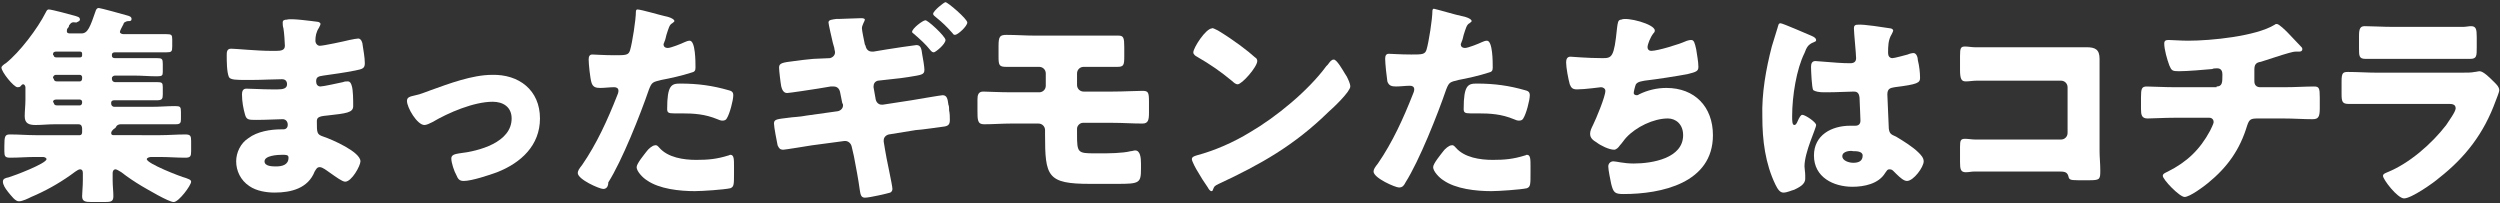
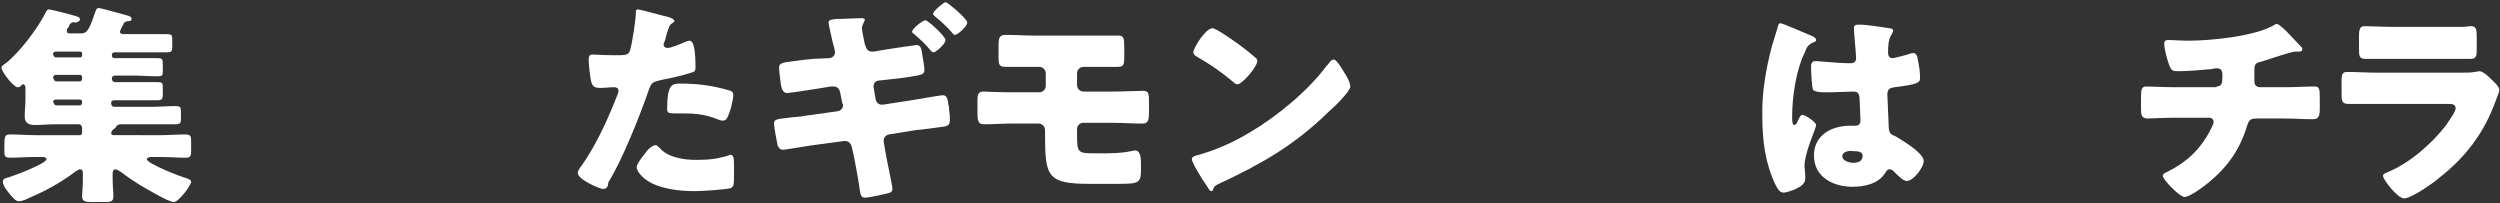
<svg xmlns="http://www.w3.org/2000/svg" version="1.1" id="レイヤー_1" x="0px" y="0px" viewBox="0 0 344 28" style="enable-background:new 0 0 344 28;" xml:space="preserve">
  <rect x="0" y="0" width="344" height="28" fill="#333333" stroke="none" />
  <style type="text/css">
	.st0{fill:#FFFFFF;}
</style>
  <g>
    <path class="st0" d="M16.5,4.4c0,0.2,0.3,0.3,0.5,0.3h2.7c1.1,0,2.2,0,3.2,0c0.7,0,0.8,0.1,0.8,0.7v1c0,0.7-0.1,0.8-0.8,0.8   c-1.1,0-2.1,0-3.2,0h-3.9c-0.2,0-0.4,0.1-0.4,0.3v0.2c0,0.2,0.2,0.3,0.4,0.3h2.6c1.1,0,2.1,0,3.2,0c0.7,0,0.8,0.1,0.8,0.8v1.1   c0,0.5-0.1,0.6-0.8,0.6c-1.1,0-2.1-0.1-3.2-0.1h-2.6c-0.2,0-0.4,0.2-0.4,0.3v0.2c0,0.2,0.2,0.4,0.4,0.4h2.6c1.1,0,2.2,0,3.2,0   c0.7,0,0.8,0.1,0.8,0.7v1c0,0.6-0.1,0.8-0.8,0.8c-1.1,0-2.2,0-3.3,0h-2.6c-0.2,0-0.4,0.1-0.4,0.3v0.2c0,0.2,0.2,0.4,0.4,0.4h5.2   c1.1,0,2.1-0.1,3.2-0.1c0.7,0,0.8,0.1,0.8,0.8v1c0,0.5-0.1,0.7-0.7,0.7c-1.1,0-2.2,0-3.3,0h-4.3c-0.2,0-0.5,0.1-0.6,0.3   c-0.1,0.2-0.1,0.2-0.4,0.4c-0.1,0.1-0.3,0.3-0.3,0.5c0,0.2,0.1,0.3,0.3,0.3H22c1.2,0,2.3-0.1,3.5-0.1c0.7,0,0.8,0.2,0.8,0.9v1.4   c0,0.7-0.1,0.9-0.8,0.9c-1.2,0-2.3-0.1-3.5-0.1h-1.2c-0.2,0-0.6,0.1-0.6,0.3c0,0.6,4.6,2.4,5.4,2.6c0.2,0.1,0.7,0.2,0.7,0.5   c0,0.5-1.7,2.8-2.4,2.8c-0.7,0-3.7-1.8-4.4-2.2c-1-0.6-1.9-1.2-2.8-1.9c-0.2-0.1-0.6-0.4-0.8-0.4c-0.3,0-0.4,0.3-0.4,0.5v1   c0,0.8,0.1,1.5,0.1,2.2c0,0.8-0.4,0.8-1.4,0.8h-1.6c-0.9,0-1.3-0.1-1.3-0.8c0-0.5,0.1-1.3,0.1-2.2v-1c0-0.3-0.1-0.5-0.4-0.5   c-0.3,0-1,0.6-1.3,0.8c-1.7,1.2-3.5,2.2-5.4,3c-0.4,0.2-1.2,0.6-1.7,0.6c-0.5,0-1-0.7-1.5-1.3c-0.4-0.5-0.7-1-0.7-1.4   c0-0.4,0.3-0.5,0.8-0.6c0.7-0.2,5.2-1.9,5.2-2.5c0-0.2-0.3-0.3-0.5-0.3h-1c-1.2,0-2.3,0.1-3.5,0.1c-0.7,0-0.8-0.2-0.8-0.9v-0.7   c0-1.4,0.1-1.6,0.8-1.6c1.2,0,2.3,0.1,3.5,0.1h6.1c0.2,0,0.3-0.2,0.3-0.4c0-0.1,0-0.3,0-0.5c0-0.3-0.1-0.6-0.5-0.6H7.5   c-0.9,0-1.7,0.1-2.6,0.1c-0.9,0-1.5-0.2-1.5-1.2c0-0.7,0.1-1.5,0.1-2.3v-1.7c0-0.1-0.1-0.4-0.3-0.4c-0.2,0-0.2,0.1-0.4,0.3   c-0.1,0.1-0.3,0.1-0.4,0.1c-0.5,0-2.2-2.1-2.2-2.7c0-0.2,0.4-0.5,0.6-0.6c1.9-1.5,4.4-4.8,5.5-7c0.1-0.2,0.2-0.4,0.4-0.4   c0.4,0,3,0.7,3.7,0.9c0.2,0.1,0.6,0.1,0.6,0.5c0,0.2-0.3,0.3-0.5,0.4C9.9,3,9.8,3.1,9.5,3.5C9.5,3.7,9.4,3.8,9.3,3.9   C9.2,4,9.2,4.2,9.2,4.3c0,0.3,0.3,0.3,0.5,0.3h1.5c0.9,0,1.2-0.9,2-3.2c0.1-0.2,0.2-0.3,0.4-0.3c0.2,0,3.5,0.9,3.8,1   c0.4,0.1,0.7,0.2,0.7,0.5c0,0.3-0.2,0.3-0.4,0.3c-0.3,0-0.4,0.1-0.6,0.2c0,0-0.1,0.1-0.1,0.2C16.8,3.7,16.5,4.2,16.5,4.4z M7.4,7.6   c0,0.2,0.1,0.3,0.4,0.3H11c0.2,0,0.3-0.1,0.3-0.3V7.4c0-0.2-0.1-0.3-0.3-0.3H7.7c-0.2,0-0.4,0.1-0.4,0.3V7.6z M7.4,10.8   c0,0.2,0.1,0.4,0.4,0.4H11c0.2,0,0.3-0.2,0.3-0.4v-0.2c0-0.1-0.1-0.3-0.3-0.3H7.7c-0.2,0-0.3,0.1-0.4,0.3V10.8z M7.4,14.1   c0,0.2,0.1,0.4,0.4,0.4H11c0.2,0,0.3-0.2,0.3-0.4V14c0-0.2-0.2-0.3-0.3-0.3H7.7c-0.2,0-0.4,0.1-0.4,0.3V14.1z" />
-     <path class="st0" d="M43.7,3c0.1,0,0.4,0.1,0.4,0.3c0,0.1-0.1,0.3-0.2,0.5c-0.4,0.6-0.5,1.2-0.5,1.8c0,0.4,0.3,0.7,0.6,0.7   c0.5,0,3.3-0.6,4.1-0.8c0.5-0.1,1-0.2,1.2-0.2c0.4,0,0.6,0.6,0.6,0.9c0.1,0.7,0.3,1.7,0.3,2.5c0,0.7-0.3,0.8-1.3,1   c-1.5,0.3-3,0.5-4.4,0.7c-0.7,0.1-1,0.2-1,0.8c0,0.4,0.2,0.7,0.6,0.7c0.4,0,2.6-0.5,3.1-0.6c0.2-0.1,0.5-0.1,0.7-0.1   c0.2,0,0.4,0.2,0.5,0.6c0.2,0.6,0.2,2,0.2,2.8c0,0.9-0.9,1-3.6,1.3c-1.2,0.1-1.4,0.3-1.4,0.8c0,1.6,0,1.8,0.9,2.1   c1.2,0.4,5.1,2.1,5.1,3.4c0,0.6-1.2,2.8-2.1,2.8c-0.4,0-1.2-0.6-2.2-1.3c-0.3-0.2-0.9-0.7-1.3-0.7c-0.4,0-0.5,0.3-0.7,0.6   c-0.9,2.3-3.2,2.9-5.5,2.9c-1.1,0-2.5-0.2-3.5-0.9c-1.2-0.8-1.8-2.1-1.8-3.4c0-1.2,0.6-2.5,1.7-3.2c1.2-0.9,3-1.2,4.5-1.2h0.3   c0.4,0,0.6-0.3,0.6-0.6c0-0.6-0.4-0.8-0.7-0.8c-0.5,0-2.3,0.1-3.6,0.1c-1.1,0-1.4,0-1.6-0.8c-0.2-0.7-0.4-1.7-0.4-2.7   c0-0.4,0.1-0.8,0.6-0.8c0.8,0,2.1,0.1,3.5,0.1h0.8c0.7,0,1.3-0.1,1.3-0.7c0-0.4-0.2-0.7-0.7-0.7c-1,0-2.8,0.1-4.1,0.1h-0.9   c-1.2,0-2.1,0-2.3-0.4c-0.3-0.7-0.3-2.2-0.3-3c0-0.4,0-0.9,0.6-0.9c0.6,0,3.6,0.3,5.5,0.3H38c0.7,0,1.2-0.1,1.2-0.7   c0-0.3-0.1-1.9-0.2-2.4c-0.1-0.3-0.1-0.6-0.1-0.8c0-0.3,0.2-0.4,0.6-0.4C40,2.5,42.9,2.9,43.7,3z M36.4,22.2c0,0.7,1.1,0.7,1.6,0.7   c0.8,0,1.7-0.2,1.7-1.2c0-0.4-0.3-0.4-0.9-0.4C38.2,21.3,36.4,21.4,36.4,22.2z" />
-     <path class="st0" d="M74.3,16.3c0,3.7-2.6,6.1-5.9,7.4c-1.1,0.4-3.5,1.2-4.6,1.2c-0.6,0-0.8-0.3-1-0.8c-0.3-0.5-0.7-1.7-0.7-2.3   c0-0.5,0.5-0.6,1.1-0.7c2.7-0.3,7.2-1.5,7.2-4.8c0-1.6-1.2-2.3-2.6-2.3c-2.6,0-6.1,1.5-8.3,2.8c-0.4,0.2-0.8,0.4-1.1,0.4   c-1,0-2.4-2.4-2.4-3.3c0-0.5,0.3-0.6,1.2-0.8c0.6-0.1,1.5-0.5,2.1-0.7c2.5-0.9,5.7-2.1,8.4-2.1C71.4,10.2,74.3,12.4,74.3,16.3z" />
    <path class="st0" d="M91.4,2.2c0.6,0.1,1.4,0.4,1.4,0.7c0,0.1-0.2,0.2-0.3,0.3c-0.4,0.2-0.5,0.7-0.8,1.6c-0.1,0.3-0.1,0.6-0.3,1   c0,0.1-0.1,0.2-0.1,0.3c0,0.3,0.2,0.5,0.6,0.5c0.4,0,1.9-0.6,2.3-0.8c0.2-0.1,0.5-0.2,0.7-0.2c0.8,0,0.8,2.9,0.8,3.7   c0,0.4-0.1,0.6-0.6,0.7c-1.2,0.4-3,0.8-4.1,1c-1.2,0.3-1.3,0.3-1.7,1.3c-1.2,3.5-3.7,9.8-5.6,12.8C83.7,25.6,83.5,26,83,26   s-3.5-1.3-3.5-2.2c0-0.3,0.2-0.6,0.6-1.1c2-2.9,3.5-6.2,4.8-9.5c0.1-0.2,0.2-0.5,0.2-0.7c0-0.4-0.3-0.5-0.6-0.5   c-0.6,0-1.3,0.1-1.9,0.1c-0.6,0-1-0.1-1.2-0.7C81.2,10.8,81,8.8,81,8.2c0-0.4,0.1-0.7,0.5-0.7c0.3,0,1.6,0.1,3.1,0.1   c1.5,0,1.9,0,2.1-0.7c0.3-1,0.8-4.2,0.8-5.3c0-0.2,0.1-0.3,0.2-0.3C88.2,1.3,90.9,2.1,91.4,2.2z M90.7,20.3   c1.2,1.4,3.4,1.7,5.1,1.7c1.6,0,2.8-0.1,4.4-0.6c0.1,0,0.2-0.1,0.3-0.1c0.5,0,0.5,0.6,0.5,1.6v0.9c0,1.6,0,1.9-0.5,2.1   c-0.9,0.2-3.9,0.4-4.9,0.4c-2.1,0-4.9-0.3-6.6-1.5c-0.5-0.3-1.4-1.2-1.4-1.8c0-0.5,1.1-1.8,1.4-2.2c0.2-0.3,0.8-0.8,1.1-0.8   C90.4,19.9,90.6,20.2,90.7,20.3z M93.6,11.5c2.5,0,4.5,0.3,6.6,0.9c0.4,0.1,0.7,0.2,0.7,0.7c0,0.7-0.5,2.6-0.9,3.2   c-0.1,0.2-0.3,0.3-0.6,0.3c-0.2,0-0.5-0.1-0.7-0.2c-1.7-0.7-3.2-0.8-5-0.8h-1c-0.7,0-0.9-0.1-0.9-0.6   C91.8,11.7,92.4,11.5,93.6,11.5z" />
    <path class="st0" d="M114.2,8c0.4-0.1,0.7-0.4,0.7-0.8c0-0.2-0.1-0.4-0.1-0.6l-0.2-0.7c-0.1-0.4-0.6-2.6-0.6-2.8   c0-0.4,0.5-0.4,1.1-0.5c0.2,0,0.3,0,0.5,0c0.7,0,2.1-0.1,2.9-0.1c0.1,0,0.5,0,0.5,0.2c0,0.1-0.1,0.3-0.2,0.5   c-0.1,0.3-0.2,0.4-0.2,0.7c0,0.3,0.3,1.7,0.4,2.2l0.1,0.2c0.1,0.5,0.4,0.8,0.9,0.8c0,0,0.1,0,0.2,0l1.8-0.3   c0.6-0.1,3.9-0.6,4.1-0.6c0.6,0,0.7,0.5,0.8,1.3c0.1,0.5,0.3,1.7,0.3,2.1c0,0.7-0.4,0.7-2.2,1c-0.6,0.1-1.4,0.2-2.4,0.3l-1.8,0.2   c-0.4,0.1-0.6,0.4-0.6,0.8c0,0.1,0,0.1,0,0.1l0.3,1.7c0.1,0.4,0.4,0.7,0.8,0.7c0,0,0.1,0,0.2,0l3.9-0.6c0.6-0.1,4.1-0.7,4.3-0.7   c0.6,0,0.7,0.5,0.8,1.3c0.1,0.2,0.1,0.5,0.1,0.8c0.1,0.4,0.1,1,0.1,1.3c0,0.6-0.2,0.8-0.7,0.9c0,0-3.5,0.5-4,0.5l-3.7,0.6   c-0.4,0.1-0.7,0.4-0.7,0.8c0,0.1,0,0.1,0,0.2l0.2,1.2c0.1,0.8,1,4.8,1,5.3c0,0.2-0.1,0.4-0.3,0.5c-0.3,0.1-2.8,0.7-3.5,0.7   c-0.6,0-0.6-0.6-0.7-1.1c-0.2-1.5-0.5-3-0.8-4.6l-0.3-1.3c-0.1-0.5-0.5-0.8-0.9-0.8c-0.1,0-0.1,0-0.1,0l-4.5,0.6   c-0.6,0.1-3.7,0.6-3.9,0.6c-0.5,0-0.6-0.2-0.8-0.6c-0.1-0.5-0.5-2.5-0.5-3c0-0.6,0.4-0.6,2-0.8c0.6-0.1,1.5-0.1,2.5-0.3l4.3-0.6   c0.4-0.1,0.7-0.4,0.7-0.8c0-0.1,0-0.2-0.1-0.3l-0.3-1.5c-0.1-0.5-0.4-0.8-0.9-0.8c-0.1,0-0.2,0-0.4,0l-1.8,0.3   c-0.6,0.1-3.9,0.6-4.2,0.6c-0.5,0-0.7-0.5-0.8-0.9c-0.1-0.5-0.3-2.2-0.3-2.6c0-0.6,0.4-0.7,2.1-0.9c0.7-0.1,1.5-0.2,2.6-0.3   L114.2,8z M130.1,5.5c0,0.6-1.4,1.7-1.6,1.7c-0.2,0-0.3-0.1-0.4-0.2c-0.8-1-1.4-1.5-2.3-2.3c-0.1-0.1-0.3-0.2-0.3-0.3   c0-0.5,1.5-1.6,1.8-1.6C127.5,2.6,130.1,5,130.1,5.5z M133.1,3.1c0,0.5-1.3,1.7-1.7,1.7c-0.1,0-0.3-0.1-0.3-0.2   c-0.9-1-1.3-1.4-2.4-2.3c-0.1-0.1-0.3-0.2-0.3-0.4c0-0.4,1.5-1.6,1.7-1.6C130.4,0.3,133.1,2.6,133.1,3.1z" />
    <path class="st0" d="M150.1,4.9c1,0,1.9,0,2.8,0c0.3,0,0.7,0,1,0c0.7,0,0.8,0.3,0.8,1.6v1.3c0,1.2-0.1,1.4-1,1.4   c-1.3,0-2.5,0-3.8,0h-0.8c-0.5,0-0.9,0.4-0.9,0.9v1.6c0,0.5,0.4,0.9,0.9,0.9h4c1.5,0,3.2-0.1,4.1-0.1c0.8,0,0.9,0.2,0.9,1.5v1.5   c0,1-0.1,1.5-0.9,1.5c-1.4,0-2.7-0.1-4.1-0.1h-4.1c-0.4,0-0.8,0.4-0.8,0.8v0.8c0,2.5,0.1,2.6,2.4,2.6h0.7c1.2,0,3.1,0,4.3-0.3   c0.2,0,0.4-0.1,0.6-0.1c0.7,0,0.8,1,0.8,1.8v0.7c0,2-0.2,2.1-3.3,2.1h-3.7c-5.9,0-6.2-1-6.2-6.8v-0.6c0-0.5-0.4-0.9-0.9-0.9h-3.8   c-1.2,0-2.5,0.1-3.7,0.1c-0.9,0-0.9-0.6-0.9-1.9v-1.5c0-0.6,0.1-1.1,0.8-1.1c0.3,0,2.3,0.1,3.9,0.1h3.8c0.5,0,0.9-0.4,0.9-0.9v-1.7   c0-0.5-0.4-0.9-0.9-0.9h-0.7c-1.2,0-2.5,0-3.8,0c-1,0-1.1-0.2-1.1-1.4V6.3c0-1.3,0.2-1.5,1.1-1.5c1.3,0,2.6,0.1,3.9,0.1H150.1z" />
    <path class="st0" d="M185.1,10.2c0.1,0.1,0.1,0.2,0.2,0.3c0.2,0.4,0.5,1,0.5,1.4c0,0.7-2.3,2.9-3,3.5c-4.7,4.6-9.3,7.2-15.1,9.9   c-0.6,0.3-0.6,0.3-0.8,0.8c0,0.1-0.1,0.2-0.2,0.2c-0.2,0-0.4-0.3-0.5-0.5c-0.5-0.7-1-1.5-1.4-2.2c-0.2-0.3-0.8-1.4-0.8-1.7   c0-0.3,0.3-0.4,0.6-0.5c2.6-0.7,5.1-1.8,7.4-3.2c3.6-2.1,8-5.7,10.5-9.1c0.1-0.1,0.1-0.1,0.2-0.2c0.3-0.4,0.5-0.7,0.8-0.7   C183.9,8.1,184.8,9.7,185.1,10.2z M167.6,4.2c2.3,1.4,4.1,2.8,5.1,3.7c0.2,0.1,0.3,0.3,0.3,0.5c0,0.8-2.1,3.2-2.7,3.2   c-0.3,0-0.6-0.3-0.7-0.4c-1.7-1.4-3-2.3-4.9-3.4c-0.2-0.1-0.5-0.3-0.5-0.6c0-0.6,1.7-3.3,2.6-3.3C166.8,3.8,167.2,4,167.6,4.2z" />
-     <path class="st0" d="M201.1,2.2c0.6,0.1,1.4,0.4,1.4,0.7c0,0.1-0.2,0.2-0.3,0.3c-0.4,0.2-0.5,0.7-0.8,1.6c-0.1,0.3-0.1,0.6-0.3,1   c0,0.1-0.1,0.2-0.1,0.3c0,0.3,0.2,0.5,0.6,0.5c0.4,0,1.9-0.6,2.3-0.8c0.2-0.1,0.5-0.2,0.7-0.2c0.8,0,0.8,2.9,0.8,3.7   c0,0.4-0.1,0.6-0.6,0.7c-1.2,0.4-3,0.8-4.1,1c-1.2,0.3-1.3,0.3-1.7,1.3c-1.2,3.5-3.7,9.8-5.6,12.8c-0.2,0.4-0.4,0.7-0.9,0.7   s-3.5-1.3-3.5-2.2c0-0.3,0.2-0.6,0.6-1.1c2-2.9,3.5-6.2,4.8-9.5c0.1-0.2,0.2-0.5,0.2-0.7c0-0.4-0.3-0.5-0.6-0.5   c-0.6,0-1.3,0.1-1.9,0.1c-0.6,0-1-0.1-1.2-0.7c-0.1-0.6-0.3-2.5-0.3-3.1c0-0.4,0.1-0.7,0.5-0.7c0.3,0,1.6,0.1,3.1,0.1   c1.5,0,1.9,0,2.1-0.7c0.3-1,0.8-4.2,0.8-5.3c0-0.2,0.1-0.3,0.2-0.3C197.8,1.3,200.5,2.1,201.1,2.2z M200.3,20.3   c1.2,1.4,3.4,1.7,5.1,1.7c1.6,0,2.8-0.1,4.4-0.6c0.1,0,0.2-0.1,0.3-0.1c0.5,0,0.5,0.6,0.5,1.6v0.9c0,1.6,0,1.9-0.5,2.1   c-0.9,0.2-3.9,0.4-4.9,0.4c-2.1,0-4.9-0.3-6.6-1.5c-0.5-0.3-1.4-1.2-1.4-1.8c0-0.5,1.1-1.8,1.4-2.2c0.2-0.3,0.8-0.8,1.1-0.8   C200,19.9,200.2,20.2,200.3,20.3z M203.2,11.5c2.5,0,4.5,0.3,6.6,0.9c0.4,0.1,0.7,0.2,0.7,0.7c0,0.7-0.5,2.6-0.9,3.2   c-0.1,0.2-0.3,0.3-0.6,0.3c-0.2,0-0.5-0.1-0.7-0.2c-1.7-0.7-3.2-0.8-5-0.8h-1c-0.7,0-0.9-0.1-0.9-0.6   C201.4,11.7,202,11.5,203.2,11.5z" />
-     <path class="st0" d="M227.7,4.2c0,0.2-0.1,0.3-0.2,0.4c-0.4,0.5-0.8,1.5-0.8,1.9c0,0.3,0.2,0.5,0.5,0.5c0.9,0,3.8-0.9,4.7-1.3   c0.2-0.1,0.6-0.2,0.8-0.2c0.4,0,0.5,0.4,0.7,1.3c0.1,0.7,0.3,1.7,0.3,2.4c0,0.6-0.3,0.7-1.5,1c-1.6,0.3-4.2,0.7-5.9,0.9   c-0.4,0.1-0.9,0.1-1.2,0.5c-0.1,0.2-0.3,1-0.3,1.2c0,0.2,0.2,0.3,0.4,0.3c0.1,0,0.2,0,0.3-0.1c1.2-0.6,2.5-0.9,3.8-0.9   c3.9,0,6.4,2.6,6.4,6.5c0,6.6-7.1,8.1-12.3,8.1c-1.2,0-1.4-0.2-1.7-1.4c-0.1-0.5-0.4-1.9-0.4-2.4c0-0.4,0.3-0.7,0.7-0.7   c0.4,0,1.4,0.3,2.8,0.3c2.5,0,6.8-0.7,6.8-3.9c0-1.5-1-2.3-2.1-2.3c-2,0-4.4,1.2-5.7,2.6c-0.3,0.3-0.6,0.8-0.9,1.1   c-0.2,0.3-0.5,0.6-0.8,0.6c-0.7,0-1.9-0.6-2.4-1c-0.5-0.3-0.9-0.6-0.9-1.2c0-0.4,0.2-0.8,0.4-1.2c0.4-0.8,1.7-3.9,1.7-4.7   c0-0.3-0.3-0.5-0.6-0.5c-0.1,0-2.2,0.3-3.3,0.3c-0.6,0-0.8-0.2-1-0.7c-0.2-0.7-0.5-2.3-0.5-3c0-0.4,0.1-0.8,0.6-0.8   c0.2,0,2.3,0.2,4.4,0.2c1.3,0,1.6-0.1,2-4.1c0.1-0.7,0.1-1.2,0.6-1.2C223.8,2.3,227.7,3.3,227.7,4.2z" />
    <path class="st0" d="M243.8,6.4c0.3-0.9,0.5-1.7,0.8-2.6c0.1-0.3,0.1-0.6,0.4-0.6s3.7,1.5,4.2,1.7c0.5,0.2,0.7,0.4,0.7,0.6   s-0.1,0.2-0.3,0.3c-0.8,0.3-1,0.7-1.3,1.5c-1.1,2.2-1.7,5.9-1.7,8.7c0,0.6,0,1.2,0.3,1.2c0.2,0,0.3-0.2,0.4-0.4   c0.3-0.7,0.5-1,0.7-1c0.4,0,1.9,1,1.9,1.4c0,0.5-1.6,3.7-1.6,5.7c0,0.3,0.1,0.8,0.1,1.2c0,0.2,0,0.4,0,0.5c0,0.8-0.9,1.2-1.5,1.5   c-0.4,0.1-1,0.4-1.5,0.4c-0.5,0-0.8-0.5-1.1-1.1c-1.4-2.9-1.8-6.1-1.8-9.3C242.4,12.8,243,9.5,243.8,6.4z M260.1,3.9   c0.1,0,0.4,0.1,0.4,0.3c0,0.1-0.1,0.3-0.2,0.5c-0.5,0.8-0.5,1.7-0.5,2.6c0,0.4,0.2,0.7,0.6,0.7c0.3,0,1.7-0.4,2.1-0.5   c0.2-0.1,0.6-0.2,0.8-0.2c0.4,0,0.6,0.6,0.6,1c0.2,0.8,0.3,1.7,0.3,2.4c0,0.7-0.3,0.9-3.5,1.3c-0.6,0.1-1,0.2-1,1   c0,0.4,0.2,4.3,0.2,4.7c0.1,0.7,0.3,0.8,1,1.1c1,0.6,2.3,1.4,3.1,2.2c0.3,0.3,0.7,0.7,0.7,1.2c0,0.8-1.4,2.7-2.3,2.7   c-0.4,0-0.9-0.4-1.5-1c-0.1-0.1-0.2-0.2-0.3-0.3c-0.2-0.2-0.3-0.3-0.6-0.3c-0.3,0-0.3,0.1-0.6,0.5c-0.9,1.5-2.9,1.9-4.5,1.9   c-2.6,0-5.3-1.3-5.3-4.3c0-2.8,2.4-4.1,5-4.1h0.7c0.5,0,0.7-0.3,0.7-0.7c0-0.7-0.1-2-0.1-2.5c0-1-0.1-1.5-0.8-1.5   c-0.5,0-2.5,0.1-3.7,0.1h-0.4c-0.7,0-1.2-0.1-1.5-0.3c-0.2-0.3-0.3-2.7-0.3-3.2c0-0.4,0.1-0.8,0.6-0.8c0.2,0,1.1,0.1,1.3,0.1   c1.2,0.1,2.4,0.2,3.5,0.2c0.5,0,0.8-0.2,0.8-0.7c0-0.6-0.3-3.5-0.3-4.1c0-0.3,0.1-0.5,0.5-0.5C256.4,3.3,259.4,3.8,260.1,3.9z    M253.5,21.5c0,0.6,0.9,0.9,1.5,0.9c0.7,0,1.3-0.2,1.3-1c0-0.6-0.9-0.6-1.3-0.6C254.6,20.7,253.5,20.8,253.5,21.5z" />
-     <path class="st0" d="M284.5,6.5c0.9,0,1.7,0,2.6,0c1.2,0,1.8,0.3,1.8,1.6c0,1,0,2,0,2.9v9.8c0,0.8,0.1,1.7,0.1,2.6   c0,1.2,0,1.4-1.4,1.4h-1.7c-1.1,0-1.2-0.1-1.3-0.6c-0.2-0.6-0.6-0.6-1.5-0.6h-11.4c-0.4,0-0.8,0.1-1.2,0.1c-0.7,0-0.8-0.4-0.8-1.4   v-2.1c0-0.9,0.1-1.1,0.7-1.1c0.4,0,1,0.1,1.4,0.1c0.9,0,1.8,0,2.7,0h9.1c0.5,0,0.9-0.4,0.9-0.9v-6.3c0-0.5-0.4-0.9-0.9-0.9h-9.1   c-0.8,0-1.7,0-2.5,0c-0.5,0-1,0.1-1.5,0.1c-0.6,0-0.8-0.3-0.8-1.6V7.7c0-1.1,0.1-1.3,0.7-1.3c0.4,0,0.9,0.1,1.3,0.1H284.5z" />
    <path class="st0" d="M305,11.9c0.8,0,0.8-0.6,0.8-1.5v-0.2c0-0.3-0.1-0.8-0.7-0.8c-0.1,0-0.6,0-0.7,0.1c-1.1,0.1-3.4,0.3-4.6,0.3   c-0.9,0-1-0.1-1.3-0.8c-0.3-0.8-0.7-2.2-0.7-3c0-0.4,0.2-0.5,0.6-0.5c0.4,0,1.7,0.1,2.7,0.1c3.1,0,9.3-0.6,11.9-2.2   c0.1-0.1,0.2-0.1,0.3-0.1c0.3,0,1.2,0.9,1.5,1.2s1.7,1.8,1.9,2c0.1,0.1,0.1,0.2,0.1,0.3c0,0.2-0.2,0.3-0.4,0.3h-0.3   c-0.1,0-0.2,0-0.2,0c-0.3,0-0.6,0.1-1,0.2c-1.1,0.3-2.8,0.9-3.8,1.2c-0.7,0.1-0.9,0.4-0.9,1.1v1.6c0,0.5,0.3,0.8,0.8,0.8h3.3   c1.5,0,3-0.1,4.1-0.1c0.7,0,0.8,0.2,0.8,1.5v1.5c0,1.2-0.2,1.5-1,1.5c-1.3,0-2.6-0.1-4-0.1h-3.5c-1,0-1.2,0.1-1.5,1   c-1,3.3-2.7,5.7-5.4,7.9c-0.6,0.5-2.5,1.9-3.2,1.9c-0.7,0-3-2.4-3-2.9c0-0.3,0.3-0.4,0.7-0.6c2.6-1.3,4.4-3,5.8-5.6   c0.1-0.2,0.5-1,0.5-1.2c0-0.3-0.2-0.6-0.6-0.6h-4.7c-1.5,0-3.1,0.1-3.8,0.1c-0.8,0-0.9-0.5-0.9-1.3v-1.6c0-1.2,0.1-1.5,0.8-1.5   c0.5,0,2.5,0.1,3.9,0.1H305z" />
    <path class="st0" d="M338.6,10c0.8,0,1.5,0,1.9-0.1c0.2,0,0.5-0.1,0.7-0.1c0.5,0,1.4,0.9,1.8,1.3c0.3,0.3,0.9,0.8,0.9,1.3   c0,0.3-0.4,1.2-0.5,1.5c-1.6,4.4-4.1,7.7-7.8,10.6c-0.8,0.7-3.8,2.8-4.8,2.8c-0.9,0-2.9-2.6-2.9-3.1c0-0.3,0.4-0.4,0.6-0.5   c3-1.2,6.1-3.9,8.1-6.5c0.3-0.5,1.3-1.8,1.3-2.3c0-0.6-0.6-0.6-0.9-0.6h-9.9c-1.3,0-2.6,0-3.9,0c-0.9,0-1-0.3-1-1.4v-1.7   c0-1.2,0.2-1.3,0.9-1.3c1.3,0,2.7,0.1,4,0.1H338.6z M336.1,3.7c0.9,0,1.8,0,2.8,0c0.4,0,0.8-0.1,1.1-0.1c0.7,0,0.8,0.4,0.8,1.5v1.4   c0,1.2,0,1.6-0.9,1.6c-1.3,0-2.6,0-3.8,0h-6.8c-1.2,0-2.5,0-3.8,0c-0.9,0-0.9-0.4-0.9-1.5V4.9c0-1,0.2-1.3,0.8-1.3   c0.9,0,2.5,0.1,3.9,0.1H336.1z" />
  </g>
</svg>